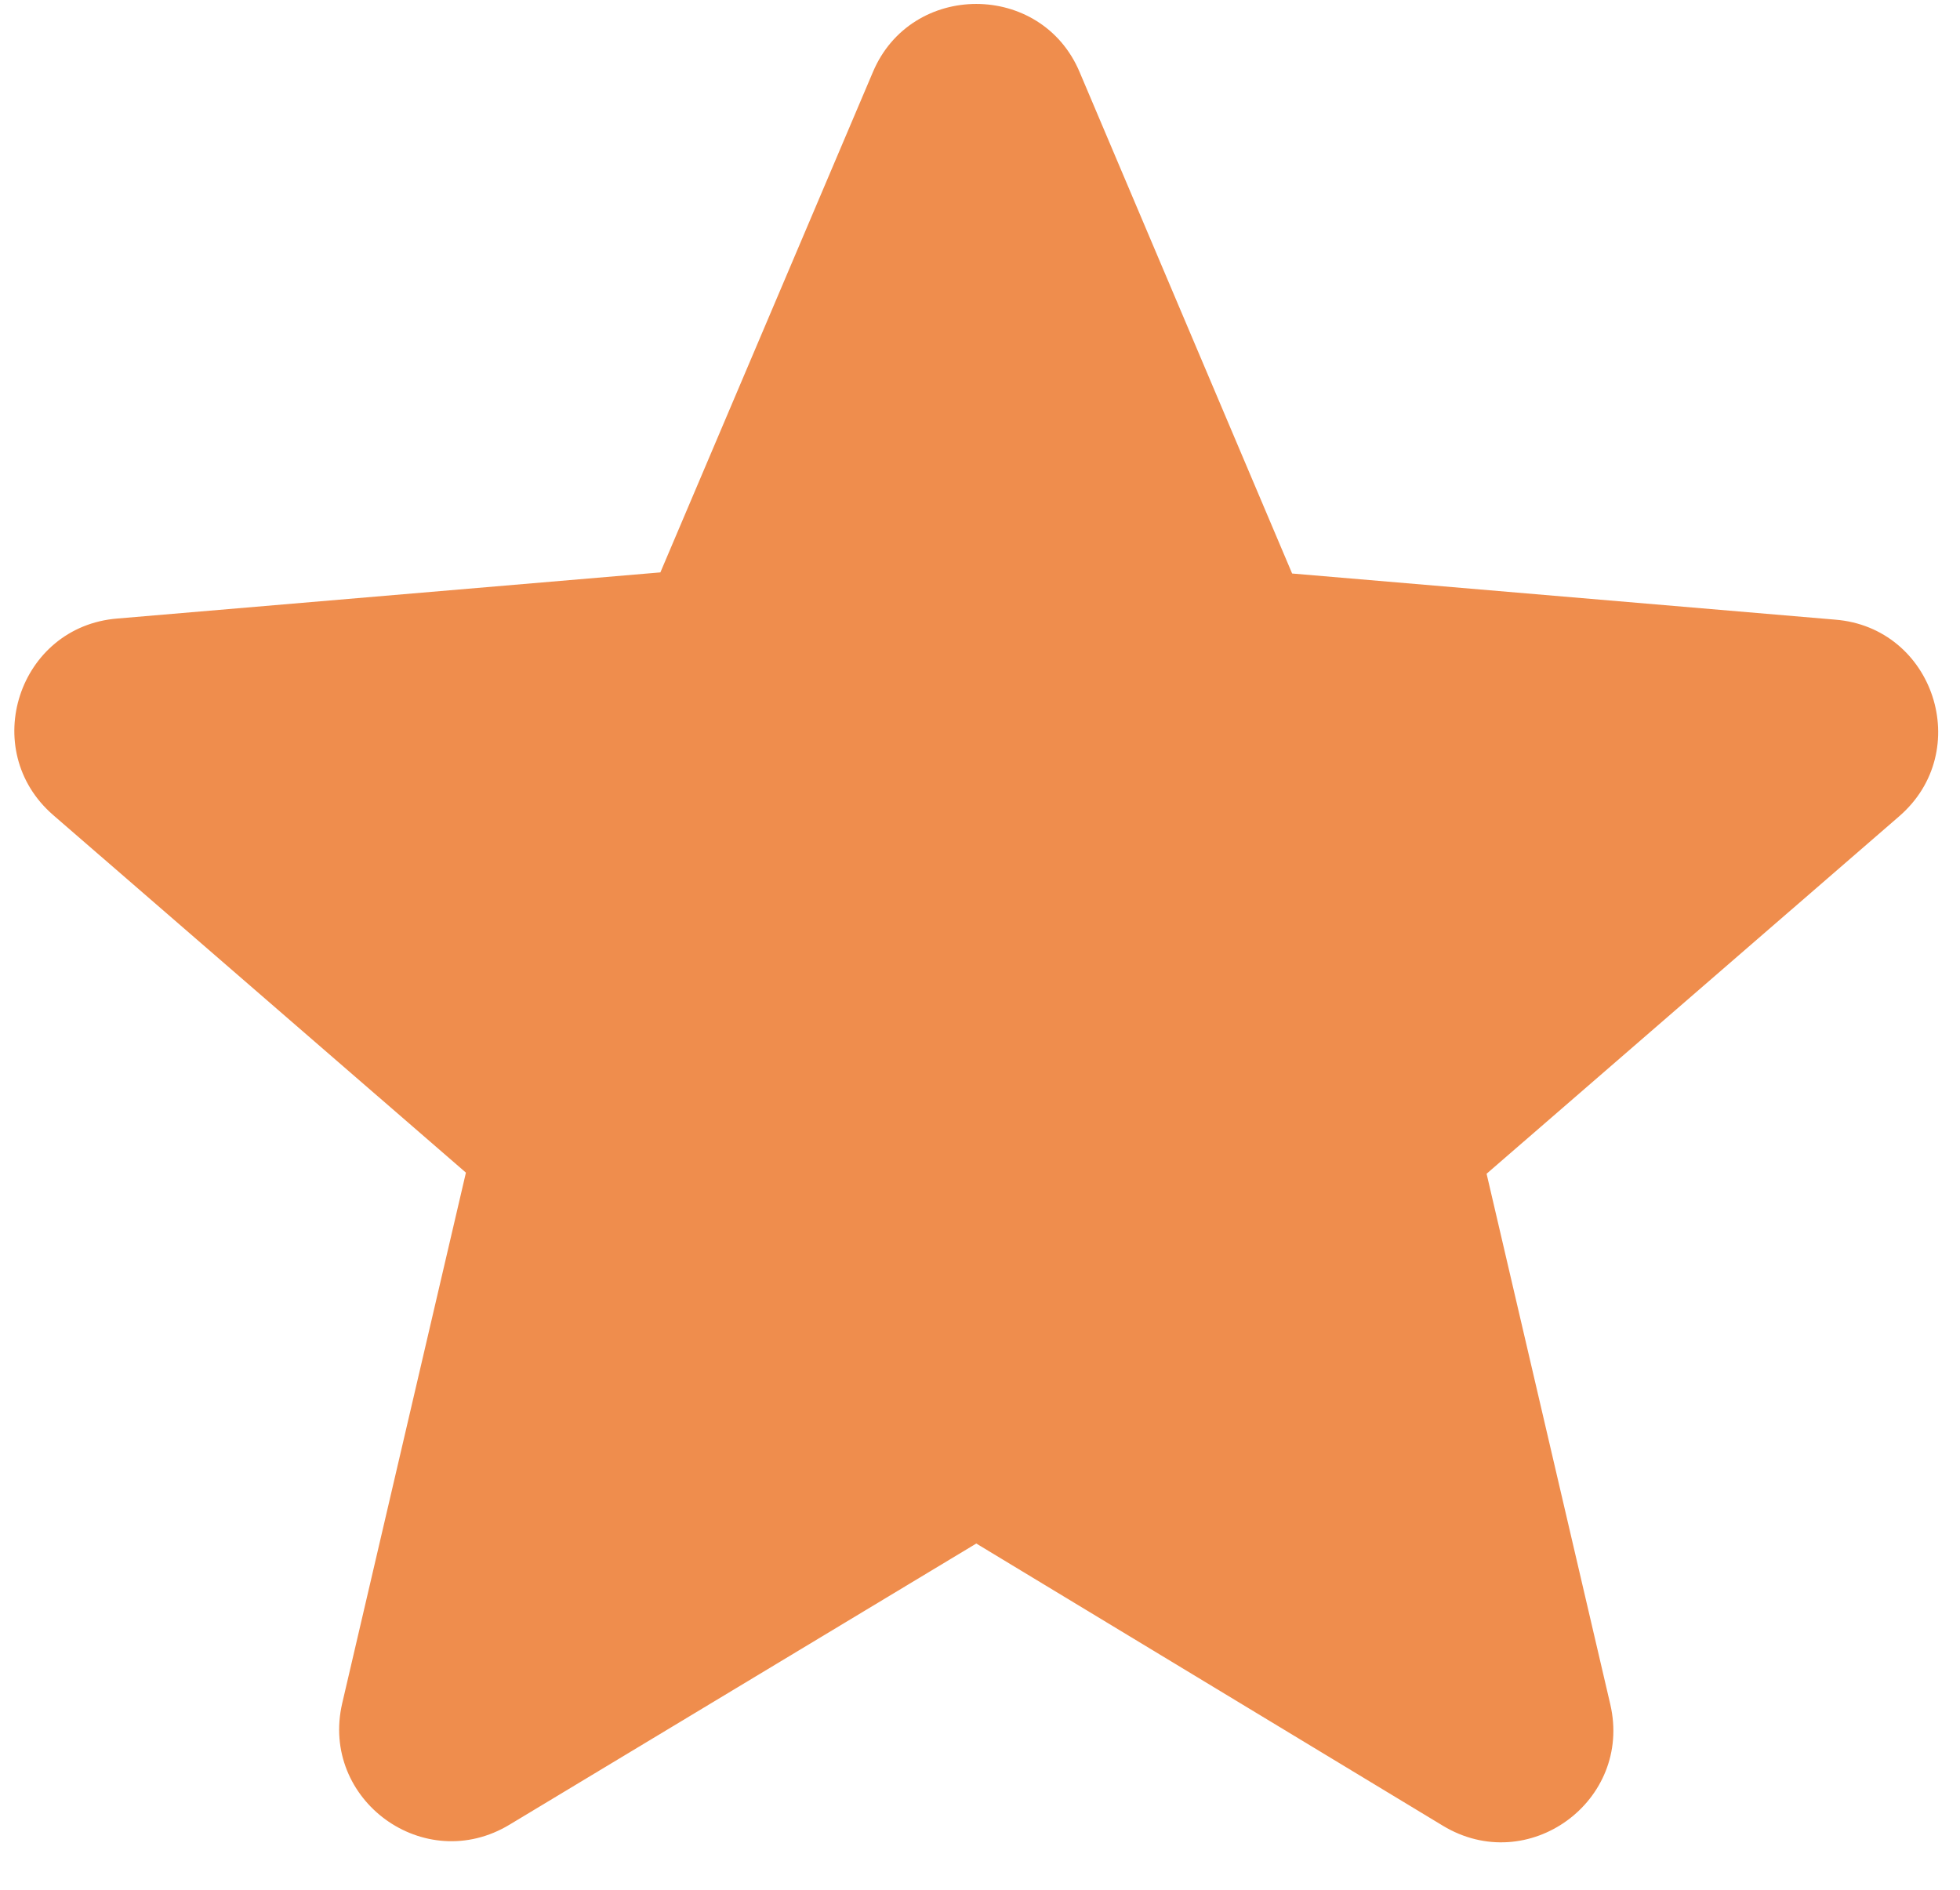
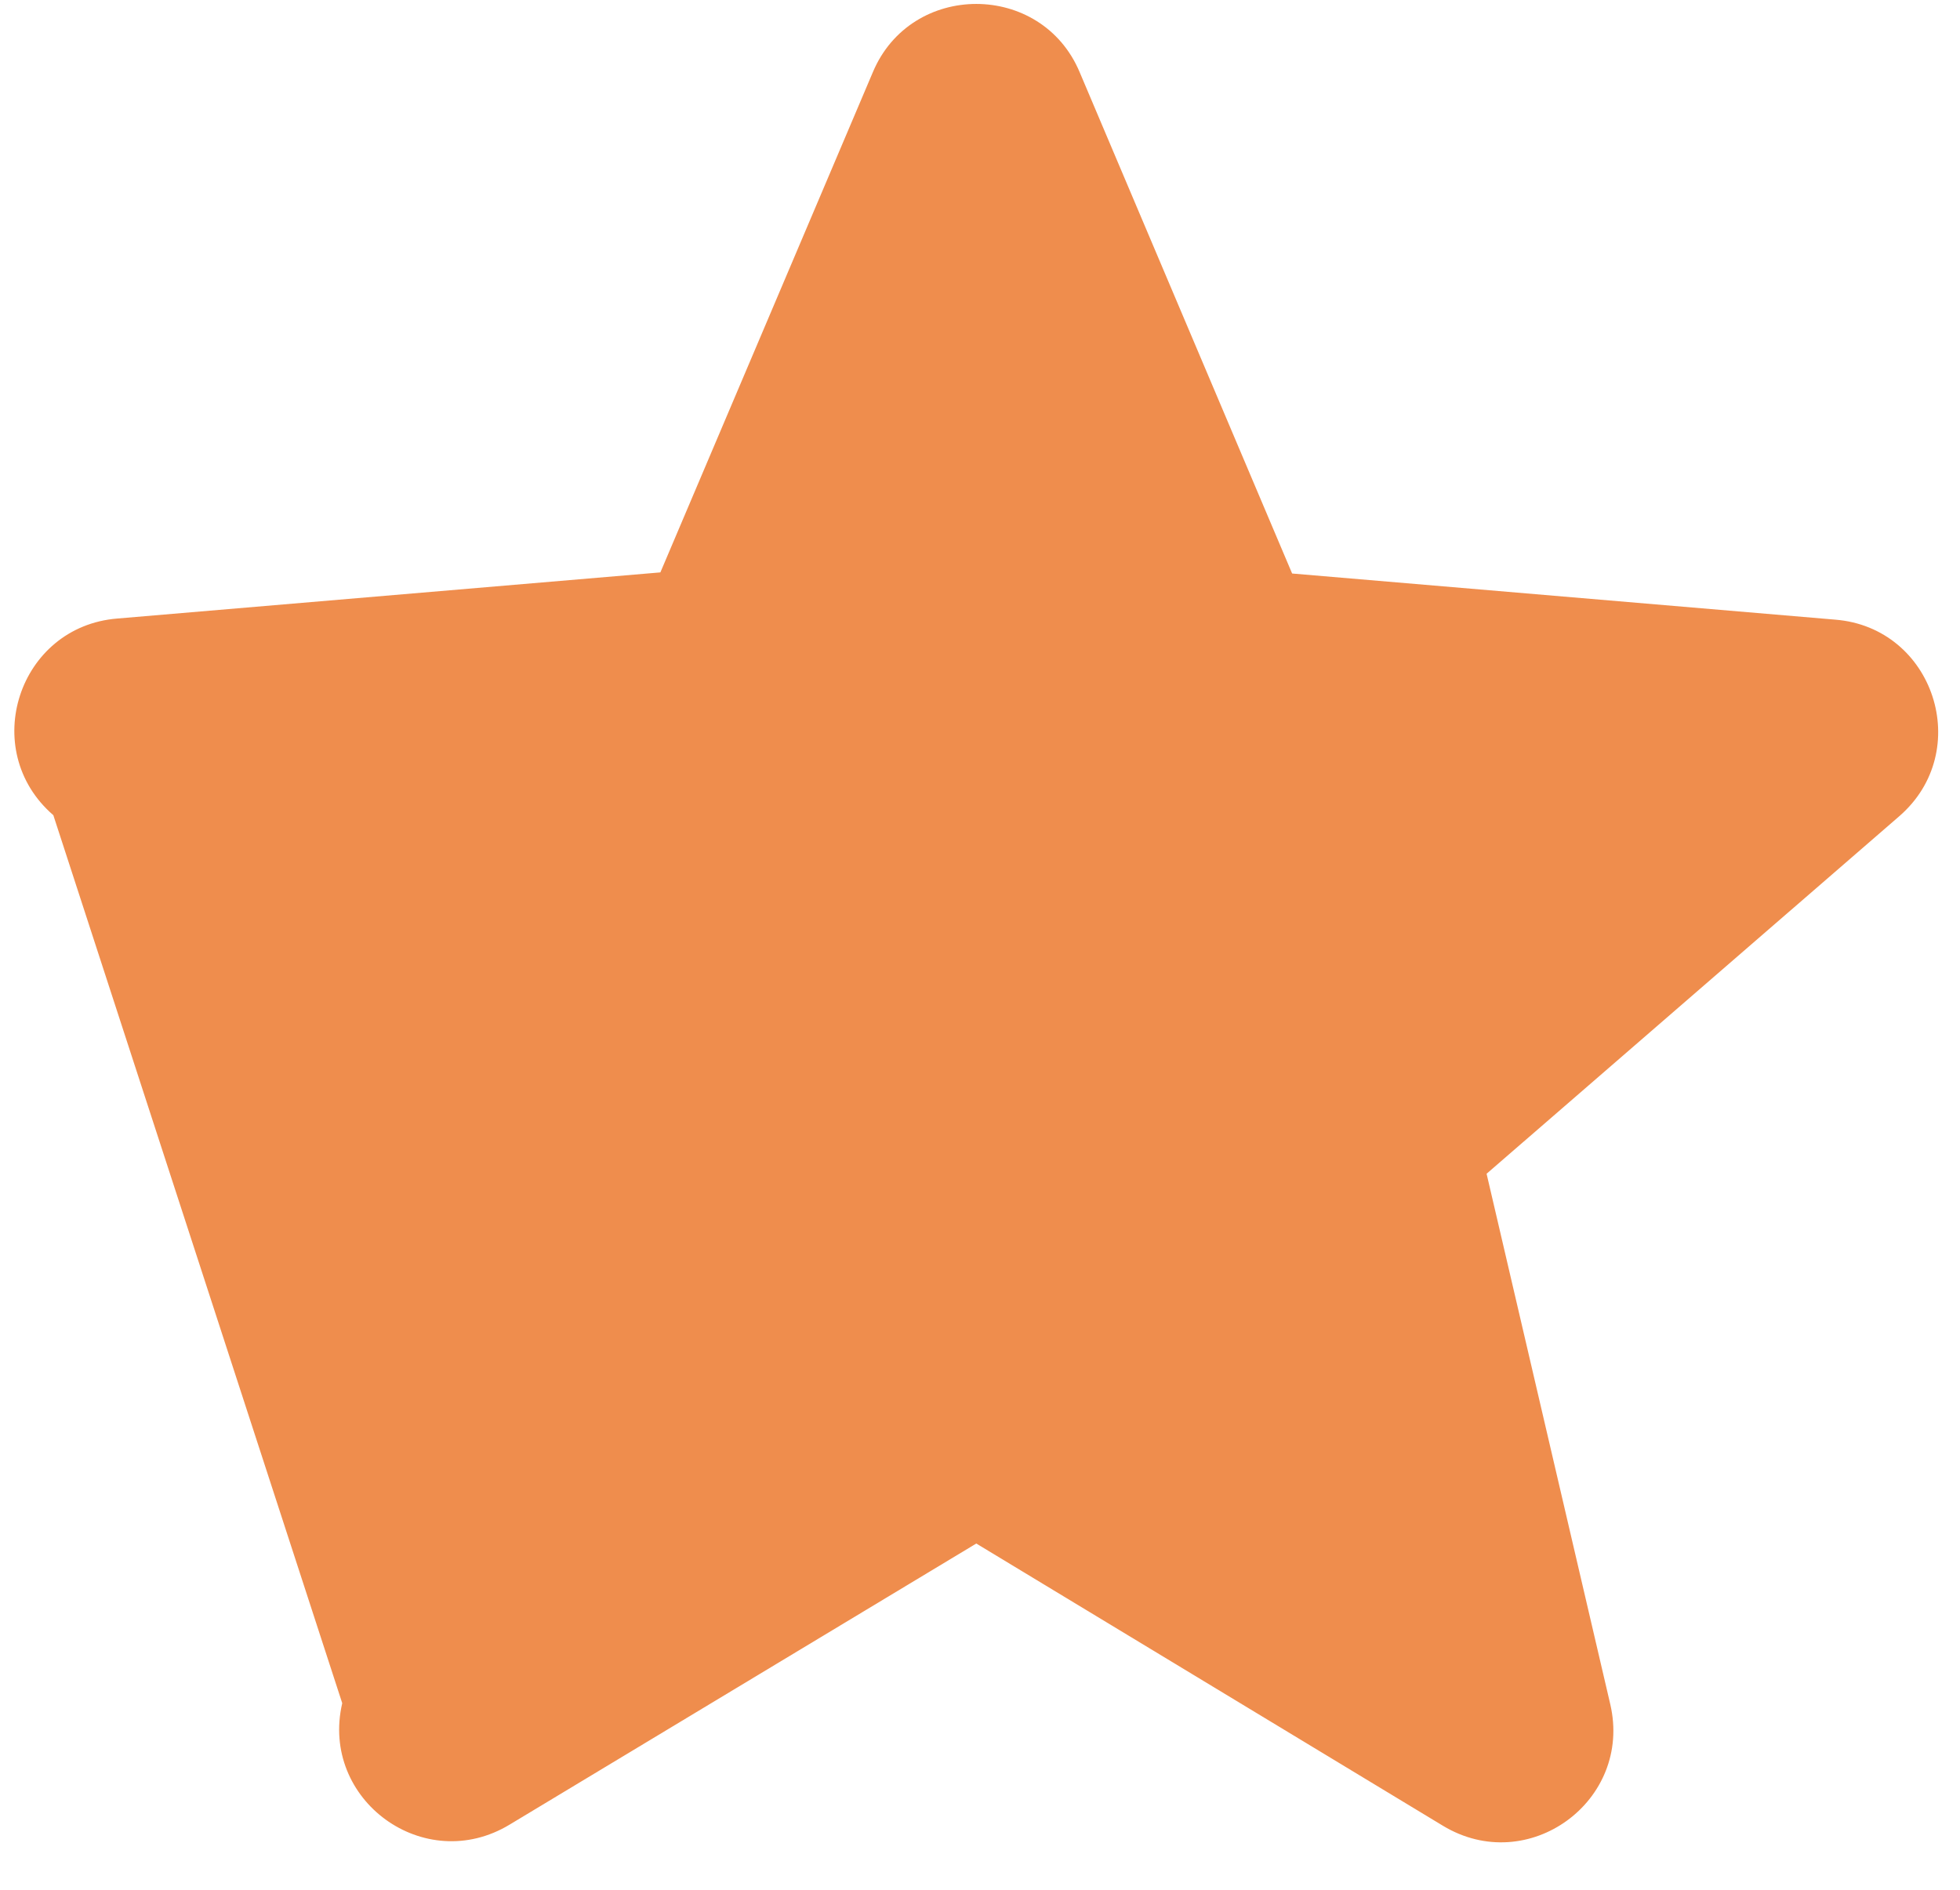
<svg xmlns="http://www.w3.org/2000/svg" width="28" height="27" viewBox="0 0 28 27" fill="none">
-   <path d="M13.947 22.053L20.611 26.084C21.831 26.823 23.325 25.731 23.004 24.35L21.237 16.77L27.131 11.663C28.207 10.732 27.629 8.965 26.216 8.853L18.459 8.194L15.424 1.032C14.878 -0.269 13.015 -0.269 12.469 1.032L9.434 8.178L1.678 8.837C0.264 8.949 -0.314 10.716 0.762 11.647L6.656 16.754L4.889 24.334C4.568 25.715 6.062 26.807 7.282 26.068L13.947 22.053Z" fill="#EF8D4D" />
+   <path d="M13.947 22.053L20.611 26.084C21.831 26.823 23.325 25.731 23.004 24.35L21.237 16.77L27.131 11.663C28.207 10.732 27.629 8.965 26.216 8.853L18.459 8.194L15.424 1.032C14.878 -0.269 13.015 -0.269 12.469 1.032L9.434 8.178L1.678 8.837C0.264 8.949 -0.314 10.716 0.762 11.647L4.889 24.334C4.568 25.715 6.062 26.807 7.282 26.068L13.947 22.053Z" fill="#EF8D4D" />
</svg>